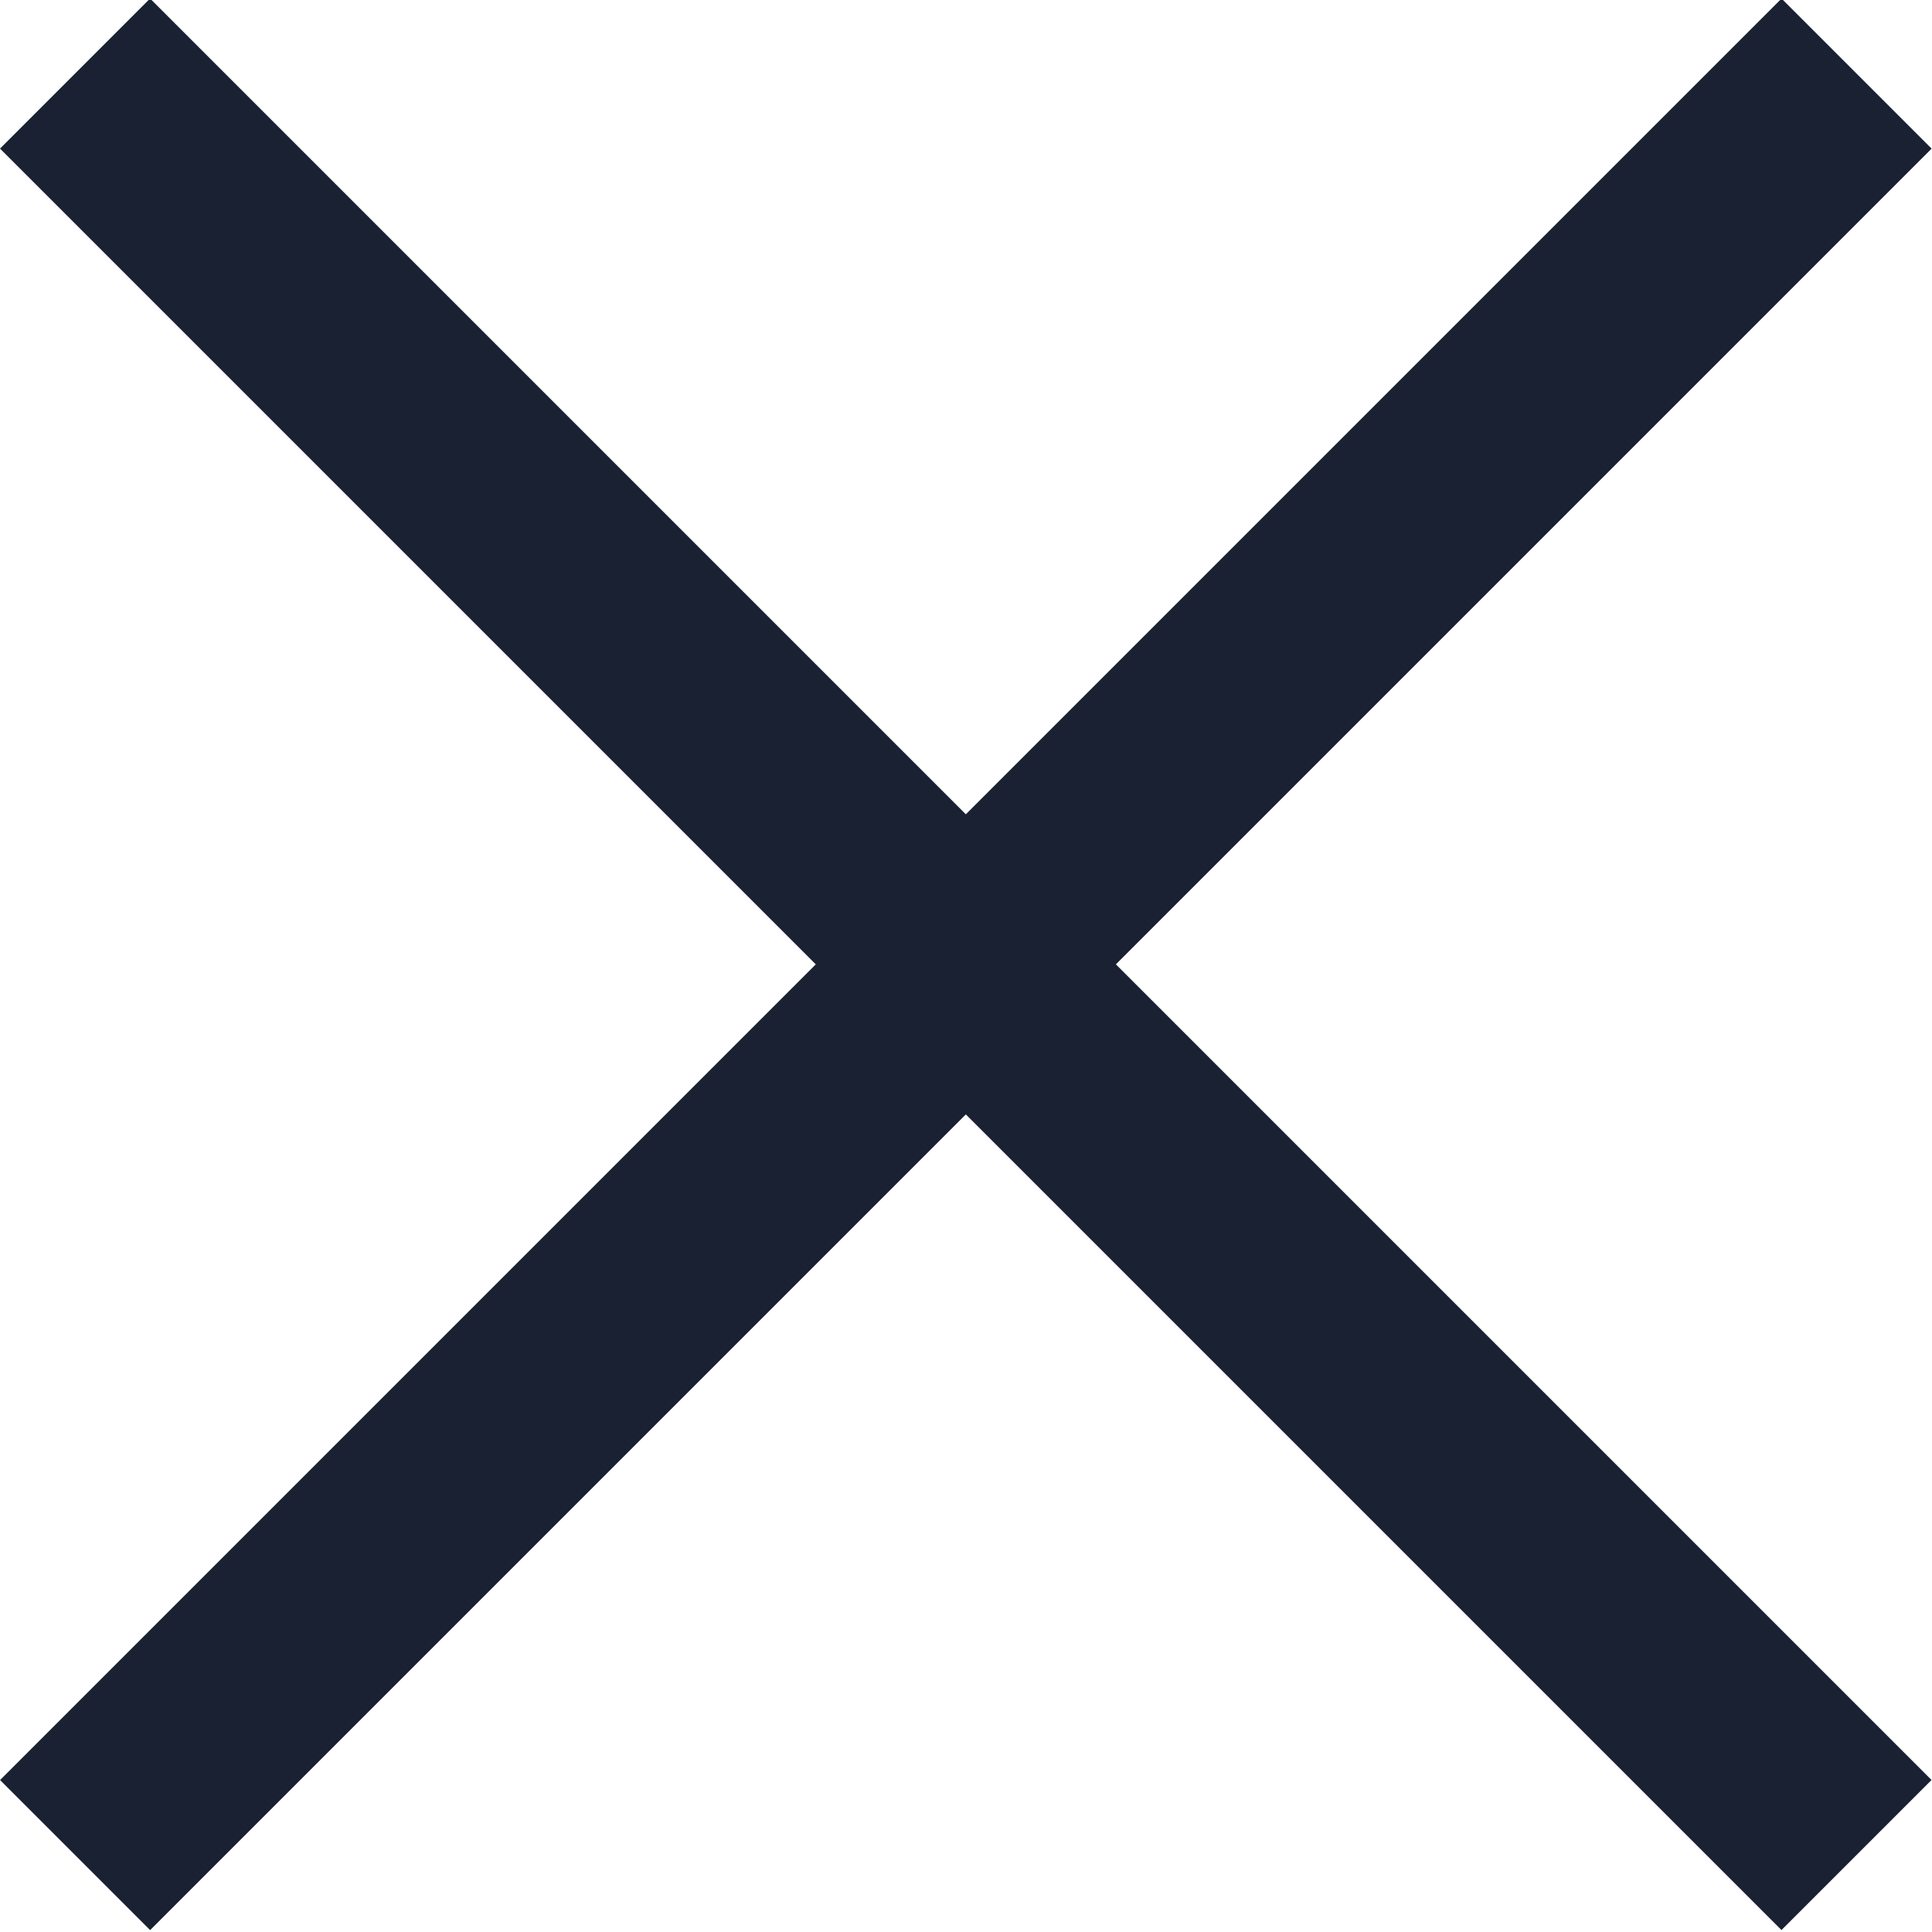
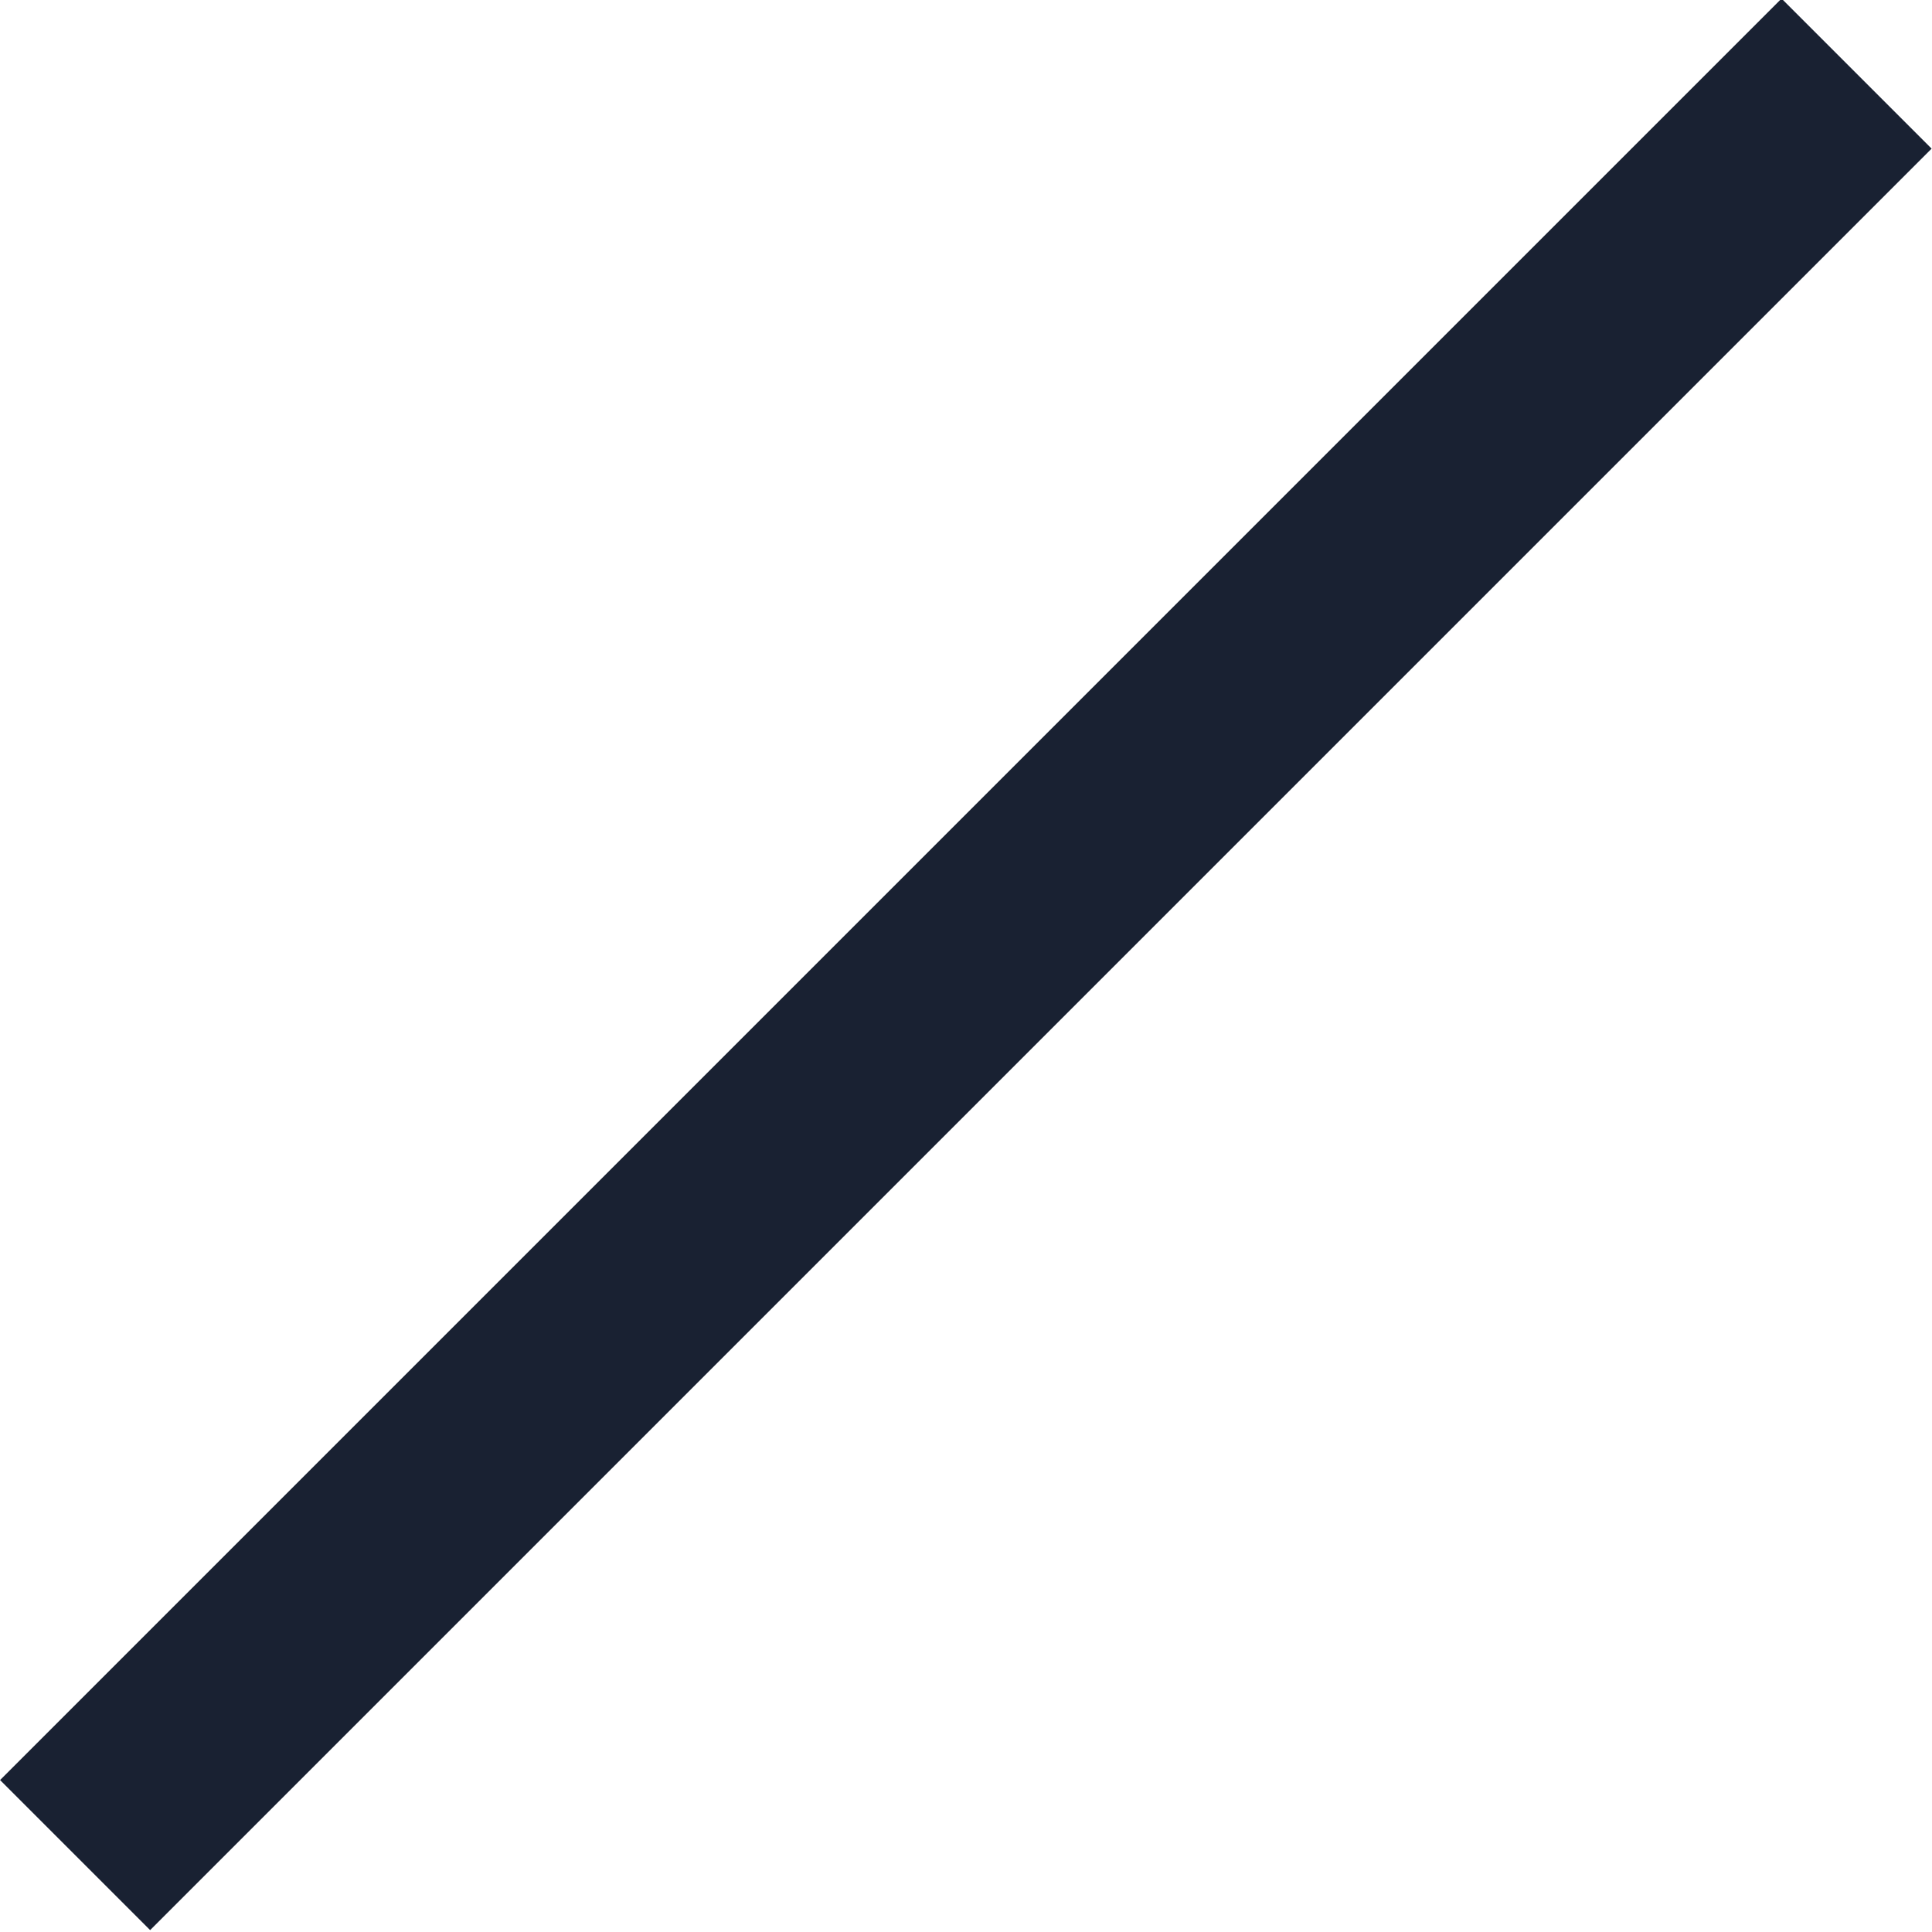
<svg xmlns="http://www.w3.org/2000/svg" xml:space="preserve" width="25" height="25" version="1.1" style="shape-rendering:geometricPrecision; text-rendering:geometricPrecision; image-rendering:optimizeQuality; fill-rule:evenodd; clip-rule:evenodd" viewBox="0 0 355 355">
  <defs>
    <style type="text/css">
   
    .fil0 {fill:#192132}
   
  </style>
  </defs>
  <g id="Слой_x0020_1">
    <rect class="fil0" transform="matrix(-0.707 0.707 -0.707 -0.707 354.928 27.311)" width="463" height="39" />
-     <rect class="fil0" transform="matrix(0.707 0.707 0.707 -0.707 0.001 27.303)" width="463" height="39" />
  </g>
</svg>